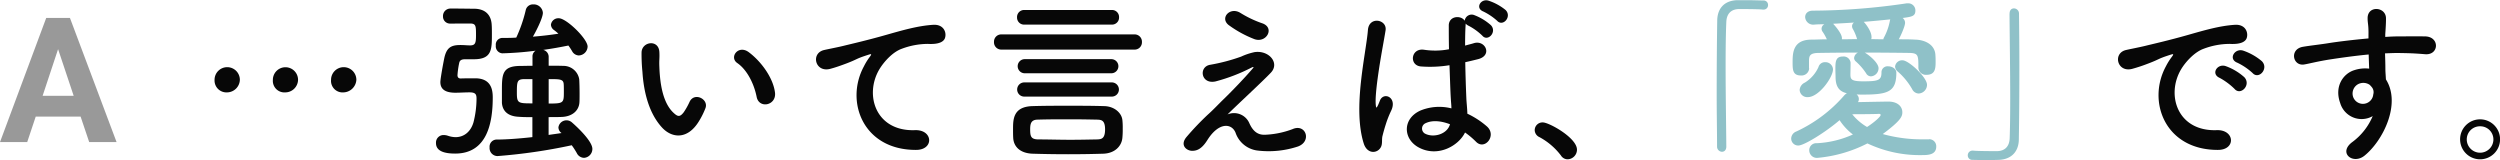
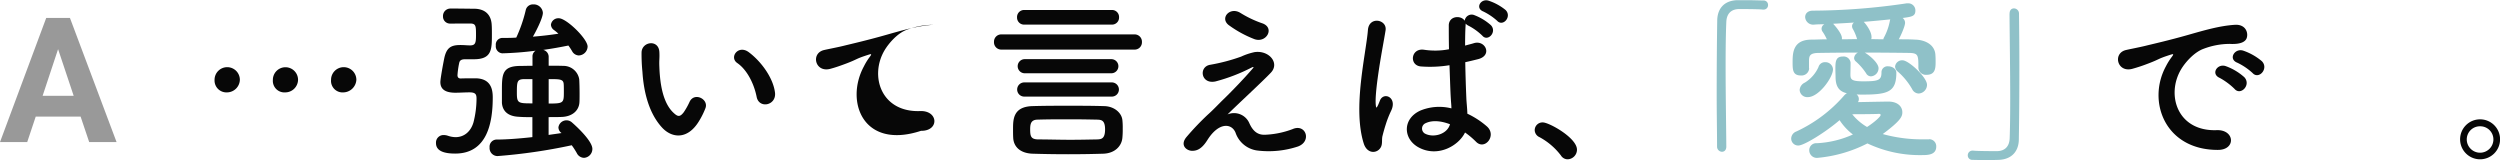
<svg xmlns="http://www.w3.org/2000/svg" viewBox="0 0 750.63 48.09">
  <defs>
    <style>.cls-1{fill:#999;}.cls-2{fill:#070707;}.cls-3{fill:#8fc1c8;}</style>
  </defs>
  <title>アセット 2</title>
  <g id="レイヤー_2" data-name="レイヤー 2">
    <g id="レイヤー_1-2" data-name="レイヤー 1">
      <path class="cls-1" d="M24.2,35H10.73L8.17,42.66H0L13.88,5.38H21L35,42.66H26.78ZM12.8,28.76h9.32l-4.68-14Z" />
      <path class="cls-2" d="M68.19,27.74A3.57,3.57,0,0,1,64.42,24a3.8,3.8,0,0,1,7.6-.06A3.9,3.9,0,0,1,68.19,27.74Zm17.47,0A3.47,3.47,0,0,1,81.93,24a3.78,3.78,0,0,1,7.56-.06A3.85,3.85,0,0,1,85.66,27.74Zm17.46,0A3.46,3.46,0,0,1,99.4,24a3.8,3.8,0,0,1,7.6-.06A4,4,0,0,1,103.12,27.74Z" />
      <path class="cls-2" d="M135.21,7.08a2.11,2.11,0,0,1-2.2-2.2,2.22,2.22,0,0,1,2.3-2.31h1.42c1.94,0,3.83.05,5.56.05,3.41,0,5.24,1.84,5.35,5,.05.73.05,1.78.05,2.78,0,4.51-.05,7.39-5.4,7.39-.89,0-2.15,0-2.62,0-1,0-1.63.26-1.79,1.1a25.79,25.79,0,0,0-.52,3.67c0,.84.52,1,.94,1,1.58-.05,3.15-.05,4.36-.05,4.93,0,5.29,3.61,5.29,5.76,0,7.4-1.57,16.84-11.27,16.84-2.94,0-5.77-.58-5.77-3.15a2.25,2.25,0,0,1,2.31-2.41,3.94,3.94,0,0,1,1.26.21,7.42,7.42,0,0,0,2.3.42c2.62,0,4.62-1.73,5.4-4.51a29.24,29.24,0,0,0,.9-7c0-1.26-.21-1.94-2.1-1.94-1.31,0-3,.11-4.25.11-3.25,0-4.51-1.21-4.51-3.2,0-.95.84-5.61,1.21-7.34.68-2.94,1.94-3.78,4.77-3.78h.26c.73,0,1.94.11,2.68.11,1.57,0,1.78-.74,1.78-3,0-2.84,0-3.57-1.78-3.57Zm33.14,32.67a2.12,2.12,0,0,1-.68-1.52,2.44,2.44,0,0,1,4-1.52c.31.26,6.19,5.35,6.19,8a2.67,2.67,0,0,1-2.52,2.68,2.48,2.48,0,0,1-2.15-1.42,23.65,23.65,0,0,0-1.52-2.36,165.29,165.29,0,0,1-22.29,3.25A2.4,2.4,0,0,1,147,44.26a2.14,2.14,0,0,1,2.1-2.36c3,0,7-.31,10.75-.73v-6c-1.47,0-2.89,0-4.15-.11-3.14-.15-4.82-1.67-5-4.19,0-.89,0-2.15,0-3.41,0-5,0-7.55,5.24-7.66,1.16,0,2.47-.05,3.94-.05V17a2,2,0,0,1,.94-1.78,95.92,95.92,0,0,1-10,.79,2.11,2.11,0,0,1-1.95-2.36,2,2,0,0,1,1.89-2.26c1.42,0,2.89,0,4.25-.1a42.87,42.87,0,0,0,2.83-8.18,2.19,2.19,0,0,1,2.26-1.79A2.74,2.74,0,0,1,163,3.83c0,1.68-2.36,6.13-3,7.18,2.68-.21,5.25-.52,7.66-.89A13,13,0,0,0,166.31,9a2.07,2.07,0,0,1-.89-1.58,2.23,2.23,0,0,1,2.36-1.94c2.3,0,8.65,6.19,8.65,8.5a2.75,2.75,0,0,1-2.67,2.67,2.4,2.4,0,0,1-2-1.31,17.19,17.19,0,0,0-1.1-1.67c-2.31.47-4.88.94-7.55,1.31A2.15,2.15,0,0,1,164.74,17v2.73c1.57,0,3.09,0,4.4.05a4.79,4.79,0,0,1,4.77,4c.06.84.11,2.68.11,4.35,0,1.05,0,2-.05,2.68-.16,2.2-1.89,4.14-5.25,4.3-1.2.05-2.57.05-4,.05v5.35c1.41-.21,2.72-.37,3.88-.57Zm-8.49-16c-1,0-1.84,0-2.57,0-2,.1-2.1.68-2.1,4.09,0,3.15.37,3.2,4.67,3.2Zm4.88,7.34c4.4,0,4.56-.16,4.56-3.36,0-1,0-2-.05-2.51-.11-1.47-1.16-1.47-4.51-1.47Z" />
      <path class="cls-2" d="M198.82,38.34c-3.78-4.09-5.51-10.18-5.93-16.79a52.65,52.65,0,0,1-.26-5.82c.1-3.3,5.19-4,5.35-.05.1,2.05-.11,2.15,0,4.56.21,5.51,1.21,10.7,4.14,13.53,1.37,1.31,2,1.47,3.2-.1a20.74,20.74,0,0,0,1.73-3.1c1.42-3,5.77-.83,4.77,1.89a23.27,23.27,0,0,1-2,4C206.42,42,201.75,41.48,198.82,38.34Zm28.37-9.23c-.84-4.2-3-8.24-5.82-10.18-2.52-1.73.31-5.61,3.46-3.25,3.72,2.78,7.34,7.71,7.87,12.17C233.12,31.68,227.92,32.73,227.19,29.11Z" />
-       <path class="cls-2" d="M259.39,19.93a17.64,17.64,0,0,1,1.67-2.73c.84-1.1.58-1.05-.42-.73-3.93,1.26-3,1.26-6.6,2.62-1.68.63-3.15,1.15-4.72,1.57-4.62,1.26-6-4.77-1.79-5.66,1.1-.26,4.15-.84,5.82-1.26,2.57-.63,7.14-1.68,12.49-3.2s9.7-2.78,14.31-3.09c3.25-.21,4.15,2.36,3.57,4-.32.89-1.47,1.94-5.14,1.73a22.46,22.46,0,0,0-7.81,1.46c-2.94,1.05-5.56,4.2-6.72,6.14-4.61,7.71-1.1,18.72,10.65,18.3,5.51-.21,5.82,6,.26,5.93C259.12,45,253.67,30.47,259.39,19.93Z" />
+       <path class="cls-2" d="M259.39,19.93a17.64,17.64,0,0,1,1.67-2.73c.84-1.1.58-1.05-.42-.73-3.93,1.26-3,1.26-6.6,2.62-1.68.63-3.15,1.15-4.72,1.57-4.62,1.26-6-4.77-1.79-5.66,1.1-.26,4.15-.84,5.82-1.26,2.57-.63,7.14-1.68,12.49-3.2s9.7-2.78,14.31-3.09a22.46,22.46,0,0,0-7.81,1.46c-2.94,1.05-5.56,4.2-6.72,6.14-4.61,7.71-1.1,18.72,10.65,18.3,5.51-.21,5.82,6,.26,5.93C259.12,45,253.67,30.47,259.39,19.93Z" />
      <path class="cls-2" d="M300.71,14.89a2.18,2.18,0,0,1-2.26-2.3,2.17,2.17,0,0,1,2.26-2.26h39.85a2.19,2.19,0,0,1,2.31,2.26,2.19,2.19,0,0,1-2.31,2.3Zm30.52,31.26c-3.62.11-7.08.16-10.54.16s-6.93-.05-10.6-.16-5.71-2-5.87-4.72c-.05-.89-.05-1.73-.05-2.57,0-3,0-6.82,5.82-7,3.67-.11,7.24-.11,10.75-.11s7.13,0,10.75.11c3.15.05,5.3,2.09,5.51,4.19a21.24,21.24,0,0,1,.1,2.57,24.91,24.91,0,0,1-.1,2.73C336.79,43.9,334.69,46.05,331.23,46.15ZM307.58,7.39a2.11,2.11,0,0,1-2.21-2.15A2.12,2.12,0,0,1,307.58,3h26.17A2.11,2.11,0,0,1,336,5.19a2.12,2.12,0,0,1-2.2,2.2Zm.1,21.61a2.13,2.13,0,1,1,0-4.25h26a2.13,2.13,0,1,1,0,4.25Zm0-7a2.12,2.12,0,1,1,0-4.24h26a2.12,2.12,0,1,1,0,4.24ZM331.8,38.86c0-2.88-1.2-2.88-2.41-2.94-2.52-.05-5.19-.1-7.92-.1-3.3,0-6.71,0-9.86.1-2.09,0-2.3,1.32-2.3,2.94,0,2.1.26,2.94,2.36,3,3,0,6.39.11,9.7.11,2.78,0,5.5-.06,8.13-.11C330.65,41.8,331.8,41.69,331.8,38.86Z" />
      <path class="cls-2" d="M375.12,37c.89,1.94,2.15,3.56,4.67,3.46a26.33,26.33,0,0,0,8.28-1.68c4-1.78,5.88,3.62,1.68,5.19a28,28,0,0,1-11.91,1.26,8,8,0,0,1-6.87-5.4c-1.15-2.83-5-3.25-8.44,2.2-1.83,2.94-3.36,3.2-4.4,3.25-1.73.11-4.09-1.62-1.79-4.25a82.87,82.87,0,0,1,6.3-6.6c1.83-1.63,3.3-3.26,5-4.88,2.41-2.36,5.82-5.88,8.44-8.92.58-.68.21-.57-.26-.36A53.09,53.09,0,0,1,365,24.44c-4.46,1-5.2-4.46-1.58-5A55.49,55.49,0,0,0,372.65,17a19.07,19.07,0,0,1,4.09-1.36c4.36-.58,7.56,3.35,4.83,6.19-2.47,2.62-10.39,9.91-13,12.53A5,5,0,0,1,375.12,37ZM368.88,7.5c-2.68-2.15.47-5.56,3.56-3.62A32.13,32.13,0,0,0,379,7c3.83,1.31,1.31,6-2.31,4.77A33.48,33.48,0,0,1,368.88,7.5Z" />
      <path class="cls-2" d="M409.46,43.06c-1.68-5.3-1.52-12.07-.84-18.41s1.84-12.22,2.1-15.63c.32-4.25,5.82-3.2,5.3.1-.37,2.37-1.26,6.93-1.94,11.39s-1.21,8.86-1,11c.11.94.16,1.1.68.05.16-.32.53-1.26.63-1.52,1.21-2.52,5.19-.74,3.31,3.2a30.76,30.76,0,0,0-1.63,4.14c-.42,1.31-.73,2.47-.94,3.3-.42,1.47.26,2.94-1.05,4.2S410.35,45.89,409.46,43.06Zm16.31,1.1c-4.56-2.62-4.66-8.6.79-11a14.91,14.91,0,0,1,9.23-.62c0-.84-.1-1.63-.16-2.63-.15-2.15-.26-6.19-.42-10.33a36.12,36.12,0,0,1-8.6.37c-3.62-.32-3-5.67,1.05-5a22,22,0,0,0,7.4-.16C435,11.85,435,9.18,435,7.55c.11-2.88,3.78-3,4.78-1.31a2.1,2.1,0,0,1,2.93-1.68,16.17,16.17,0,0,1,4.93,3c1.94,2.05-.94,5.09-2.57,3.15A17.45,17.45,0,0,0,441,7.76a2.75,2.75,0,0,1-.94-.68v.37c-.11,1.47-.16,3.67-.16,6.24.89-.26,1.84-.47,2.68-.74,3.4-1,5.66,3.73,1.15,4.83-1.26.31-2.52.63-3.78.89.06,4.09.21,8.18.32,10.75.05,1.31.26,3,.31,4.72A25,25,0,0,1,446.49,38c3,2.73-.74,7.29-3.36,4.51a24,24,0,0,0-3.25-2.73C437.89,43.9,431.49,47.41,425.77,44.16Zm9.55-6.87c-2.62-1-5.25-1.26-7.24-.32a1.75,1.75,0,0,0-.31,3.1c2.51,1.41,6.76.31,7.6-2.78ZM445.39,3.46c-2.57-1-.79-4,1.57-3.25A16,16,0,0,1,452.05,3c2,2-.79,5.14-2.52,3.25A17.84,17.84,0,0,0,445.39,3.46Z" />
      <path class="cls-2" d="M468.67,46.68a20,20,0,0,0-6.45-5.51,2.36,2.36,0,0,1-1.42-2.1,2.33,2.33,0,0,1,2.46-2.31c1.84,0,10.23,4.62,10.23,8.18a2.9,2.9,0,0,1-2.83,2.89A2.38,2.38,0,0,1,468.67,46.68Z" />
      <path class="cls-3" d="M518.33,44c0,1.1-.63,1.57-1.31,1.57a1.54,1.54,0,0,1-1.47-1.52c0-4.51-.11-10-.11-15.63,0-7.81.06-15.89.16-22.13,0-3.62,2-6.08,5.93-6.24.89,0,1.73,0,2.57,0,1.83,0,3.46.05,5.35.1a1.31,1.31,0,0,1,1.41,1.37,1.32,1.32,0,0,1-1.36,1.36h-.21c-.32-.05-1.78-.16-7.24-.16-2.1.06-3.62,1.21-3.72,3.89-.16,3.46-.21,8.18-.21,13.32,0,8.18.16,17.36.21,24.07Z" />
      <path class="cls-3" d="M579.21,41.8a2.11,2.11,0,0,1,2.15,2.2c0,2.52-2.52,2.57-4.3,2.57a36.78,36.78,0,0,1-16.36-3.51,40.75,40.75,0,0,1-15.16,4.35,2.29,2.29,0,0,1-2.31-2.31,2.09,2.09,0,0,1,2.26-2.1,29.73,29.73,0,0,0,10.85-2.62,17.28,17.28,0,0,1-4-4.3c-3.94,3.41-10.6,7.61-12.38,7.61a2.09,2.09,0,0,1-2.15-2.1,2.33,2.33,0,0,1,1.52-2.1,42.9,42.9,0,0,0,14.42-10.86,3,3,0,0,1,.79-.63c-2.52-.57-3.41-2.2-3.41-5,0-.37-.05-1.36-.05-2.46,0-2.15.16-3.57,2.25-3.57a2.09,2.09,0,0,1,2.31,1.83c0,1.42-.05,3.15-.05,3.73.05,1.36.42,1.89,3.88,1.89,4.51,0,5.45-.32,5.45-2.68a1.8,1.8,0,0,1,2-1.83c1.2,0,2.46.73,2.46,1.94,0,5.71-2.46,6.55-10,6.55-.69,0-1.31,0-1.94-.05a1.73,1.73,0,0,1,.68,1.36,1.63,1.63,0,0,1-.26.95c3.14-.06,8.23-.16,9.12-.16,2.83,0,4.2,1.52,4.2,3.2,0,1.31-.48,2.52-5.88,6.55a43.9,43.9,0,0,0,12.54,1.58h1.36Zm-36-21.29a2.29,2.29,0,0,1-2.52,2.15c-2.41,0-2.46-1.73-2.46-3.94,0-2.93.16-6.76,5.56-6.82,1.52,0,3.09-.1,4.72-.1a13.45,13.45,0,0,0-1.37-2.41,1.59,1.59,0,0,1-.21-.79,1.56,1.56,0,0,1,.84-1.31c-1.1,0-2.09,0-3,.1h-.1A2.41,2.41,0,0,1,542,5.14c0-1,.74-1.94,2.31-1.94a196.24,196.24,0,0,0,27.85-2.15,2.68,2.68,0,0,1,.63-.05,2.14,2.14,0,0,1,2.31,2.15c0,1.73-1.05,1.88-3.83,2.25A1.83,1.83,0,0,1,572,6.87c0,1-1.32,3.93-1.89,4.93,1.68,0,3.35,0,4.93.1,2.83.06,6,1.42,6.08,4.78.05.57.05,1.31.05,2,0,2-.21,3.78-2.72,3.78A2.24,2.24,0,0,1,576,20.4v-.1c0-3.68,0-4.36-2.78-4.41-3.62-.05-8.49-.1-13.32-.1,1.36.78,4.14,3.09,4.14,4.72a2.45,2.45,0,0,1-2.25,2.41,1.64,1.64,0,0,1-1.47-.89,17.83,17.83,0,0,0-3.09-3.57,1.35,1.35,0,0,1-.53-1.05,2,2,0,0,1,1.16-1.62c-4.36,0-8.61.05-11.7.1-2.83,0-2.94.94-3,2.26v2.36ZM540.35,27a2.61,2.61,0,0,1,1.57-2.2A10.6,10.6,0,0,0,546,20.14,2,2,0,0,1,548,18.67a2.27,2.27,0,0,1,2.36,2.15c0,2.41-4.24,8.34-7.55,8.34A2.27,2.27,0,0,1,540.35,27ZM550.58,7.34c.42.42,2.46,2.78,2.46,4.09,0,.11,0,.26,0,.37,1.52,0,3-.05,4.56-.05a14.6,14.6,0,0,0-1.36-3.2,1.71,1.71,0,0,1-.16-.68,1.36,1.36,0,0,1,.58-1.1c-2.15.15-4.25.26-6.24.36Zm14.1,27.17c0-.21-.26-.32-.47-.32H564c-.26.06-4.72.11-7.87.11a16.18,16.18,0,0,0,4.46,3.83C563.16,36.45,564.68,34.93,564.68,34.51Zm.89-23.08a17.11,17.11,0,0,0,1.89-5.29.82.82,0,0,1,.11-.32c-2.57.26-5.35.53-8,.74.16.05,2.36,2.62,2.36,4.56a1.39,1.39,0,0,1-.1.63c1.2,0,2.46.05,3.67.05C565.52,11.69,565.52,11.54,565.57,11.43Zm8.55,15.32a20.39,20.39,0,0,0-4.24-5.2A2.12,2.12,0,0,1,569,20a2.11,2.11,0,0,1,2.25-1.89c1.84,0,7.34,5.09,7.34,7.35a2.64,2.64,0,0,1-2.51,2.62A2.26,2.26,0,0,1,574.12,26.75Z" />
      <path class="cls-3" d="M603.38,4.09c0-1.1.63-1.57,1.31-1.57A1.54,1.54,0,0,1,606.21,4c.06,4.51.11,10,.11,15.63,0,7.81-.05,15.89-.16,22.13,0,3.62-2.1,6.08-6,6.24-1.26.05-2.36.05-3.46.05-1.47,0-2.88,0-4.46-.05a1.33,1.33,0,0,1-1.41-1.36,1.4,1.4,0,0,1,1.41-1.42h.21c.32.05,1.79.16,7.24.16,2.1-.06,3.62-1.21,3.72-3.88.11-3.15.16-7.35.16-11.91,0-8.55-.16-18.41-.21-25.49Z" />
      <path class="cls-2" d="M650.31,19.93A18.51,18.51,0,0,1,652,17.2c.84-1.1.58-1.05-.42-.73-3.93,1.26-3,1.26-6.61,2.62a48.28,48.28,0,0,1-4.72,1.57c-4.61,1.26-6-4.77-1.83-5.66,1.1-.26,4.14-.84,5.82-1.26,2.57-.63,7.19-1.68,12.53-3.2S666.41,7.76,671,7.45c3.25-.21,4.14,2.36,3.57,4-.32.89-1.47,1.94-5.14,1.73a22.22,22.22,0,0,0-7.77,1.46c-2.93,1.05-5.61,4.2-6.76,6.14-4.62,7.71-1.1,18.72,10.65,18.3,5.5-.21,5.87,6,.31,5.93C650.05,45,644.6,30.47,650.31,19.93Zm16.16,3.46c-2.78-1.21-.68-4.46,1.88-3.51a17,17,0,0,1,5.51,3.3c2.15,2.31-1.1,5.66-2.94,3.51A19.86,19.86,0,0,0,666.47,23.39Zm5.29-4.56c-2.83-1.1-.78-4.46,1.79-3.62a17.35,17.35,0,0,1,5.56,3.15c2.2,2.2-.9,5.66-2.78,3.56A18.37,18.37,0,0,0,671.76,18.83Z" />
-       <path class="cls-2" d="M702.65,30.94c-1.84-5.09,1-8.86,4.19-9.86a10.42,10.42,0,0,1,4.51-.47c-.05-1.15-.1-2.73-.15-4.25-4.41.42-8.76,1.05-11.49,1.47-3.78.58-6.24,1.26-7.81,1.52-3.52.63-4.57-4.61-.42-5.3,2.09-.36,5.5-.73,7.71-1.1,2.62-.42,7.34-1,11.95-1.41v-.95c.06-3.25-.26-3.46-.26-5.14,0-3.82,5.3-3.46,5.51-.15.05,1.2-.11,3.62-.21,5,0,.26,0,.53,0,.79,1.52-.11,2.88-.16,4-.16,2.57,0,4.41-.05,8,0,4.4.11,4.19,5.66,0,5.35-3.73-.31-5-.31-8.24-.37-1.2,0-2.46.06-3.83.11.06,1.68.11,3.3.11,4.82,0,.74.1,1.84.16,3,4.66,7.34-.9,18.46-6.46,22.92-3.51,2.78-8.07-.94-3.51-4.2a18.62,18.62,0,0,0,6-7.7A6.7,6.7,0,0,1,702.65,30.94Zm8.81-5.5a3.41,3.41,0,0,0-3.36-.21,3.2,3.2,0,0,0-1.52,4,3.12,3.12,0,0,0,6-.89,2.37,2.37,0,0,0-.31-2A6.45,6.45,0,0,0,711.46,25.44Z" />
      <path class="cls-2" d="M744.65,47.83a6,6,0,1,1,6-6A6,6,0,0,1,744.65,47.83Zm0-9.91a3.94,3.94,0,0,0-4,3.93,4,4,0,1,0,8,0A3.94,3.94,0,0,0,744.65,37.92Z" />
    </g>
  </g>
</svg>